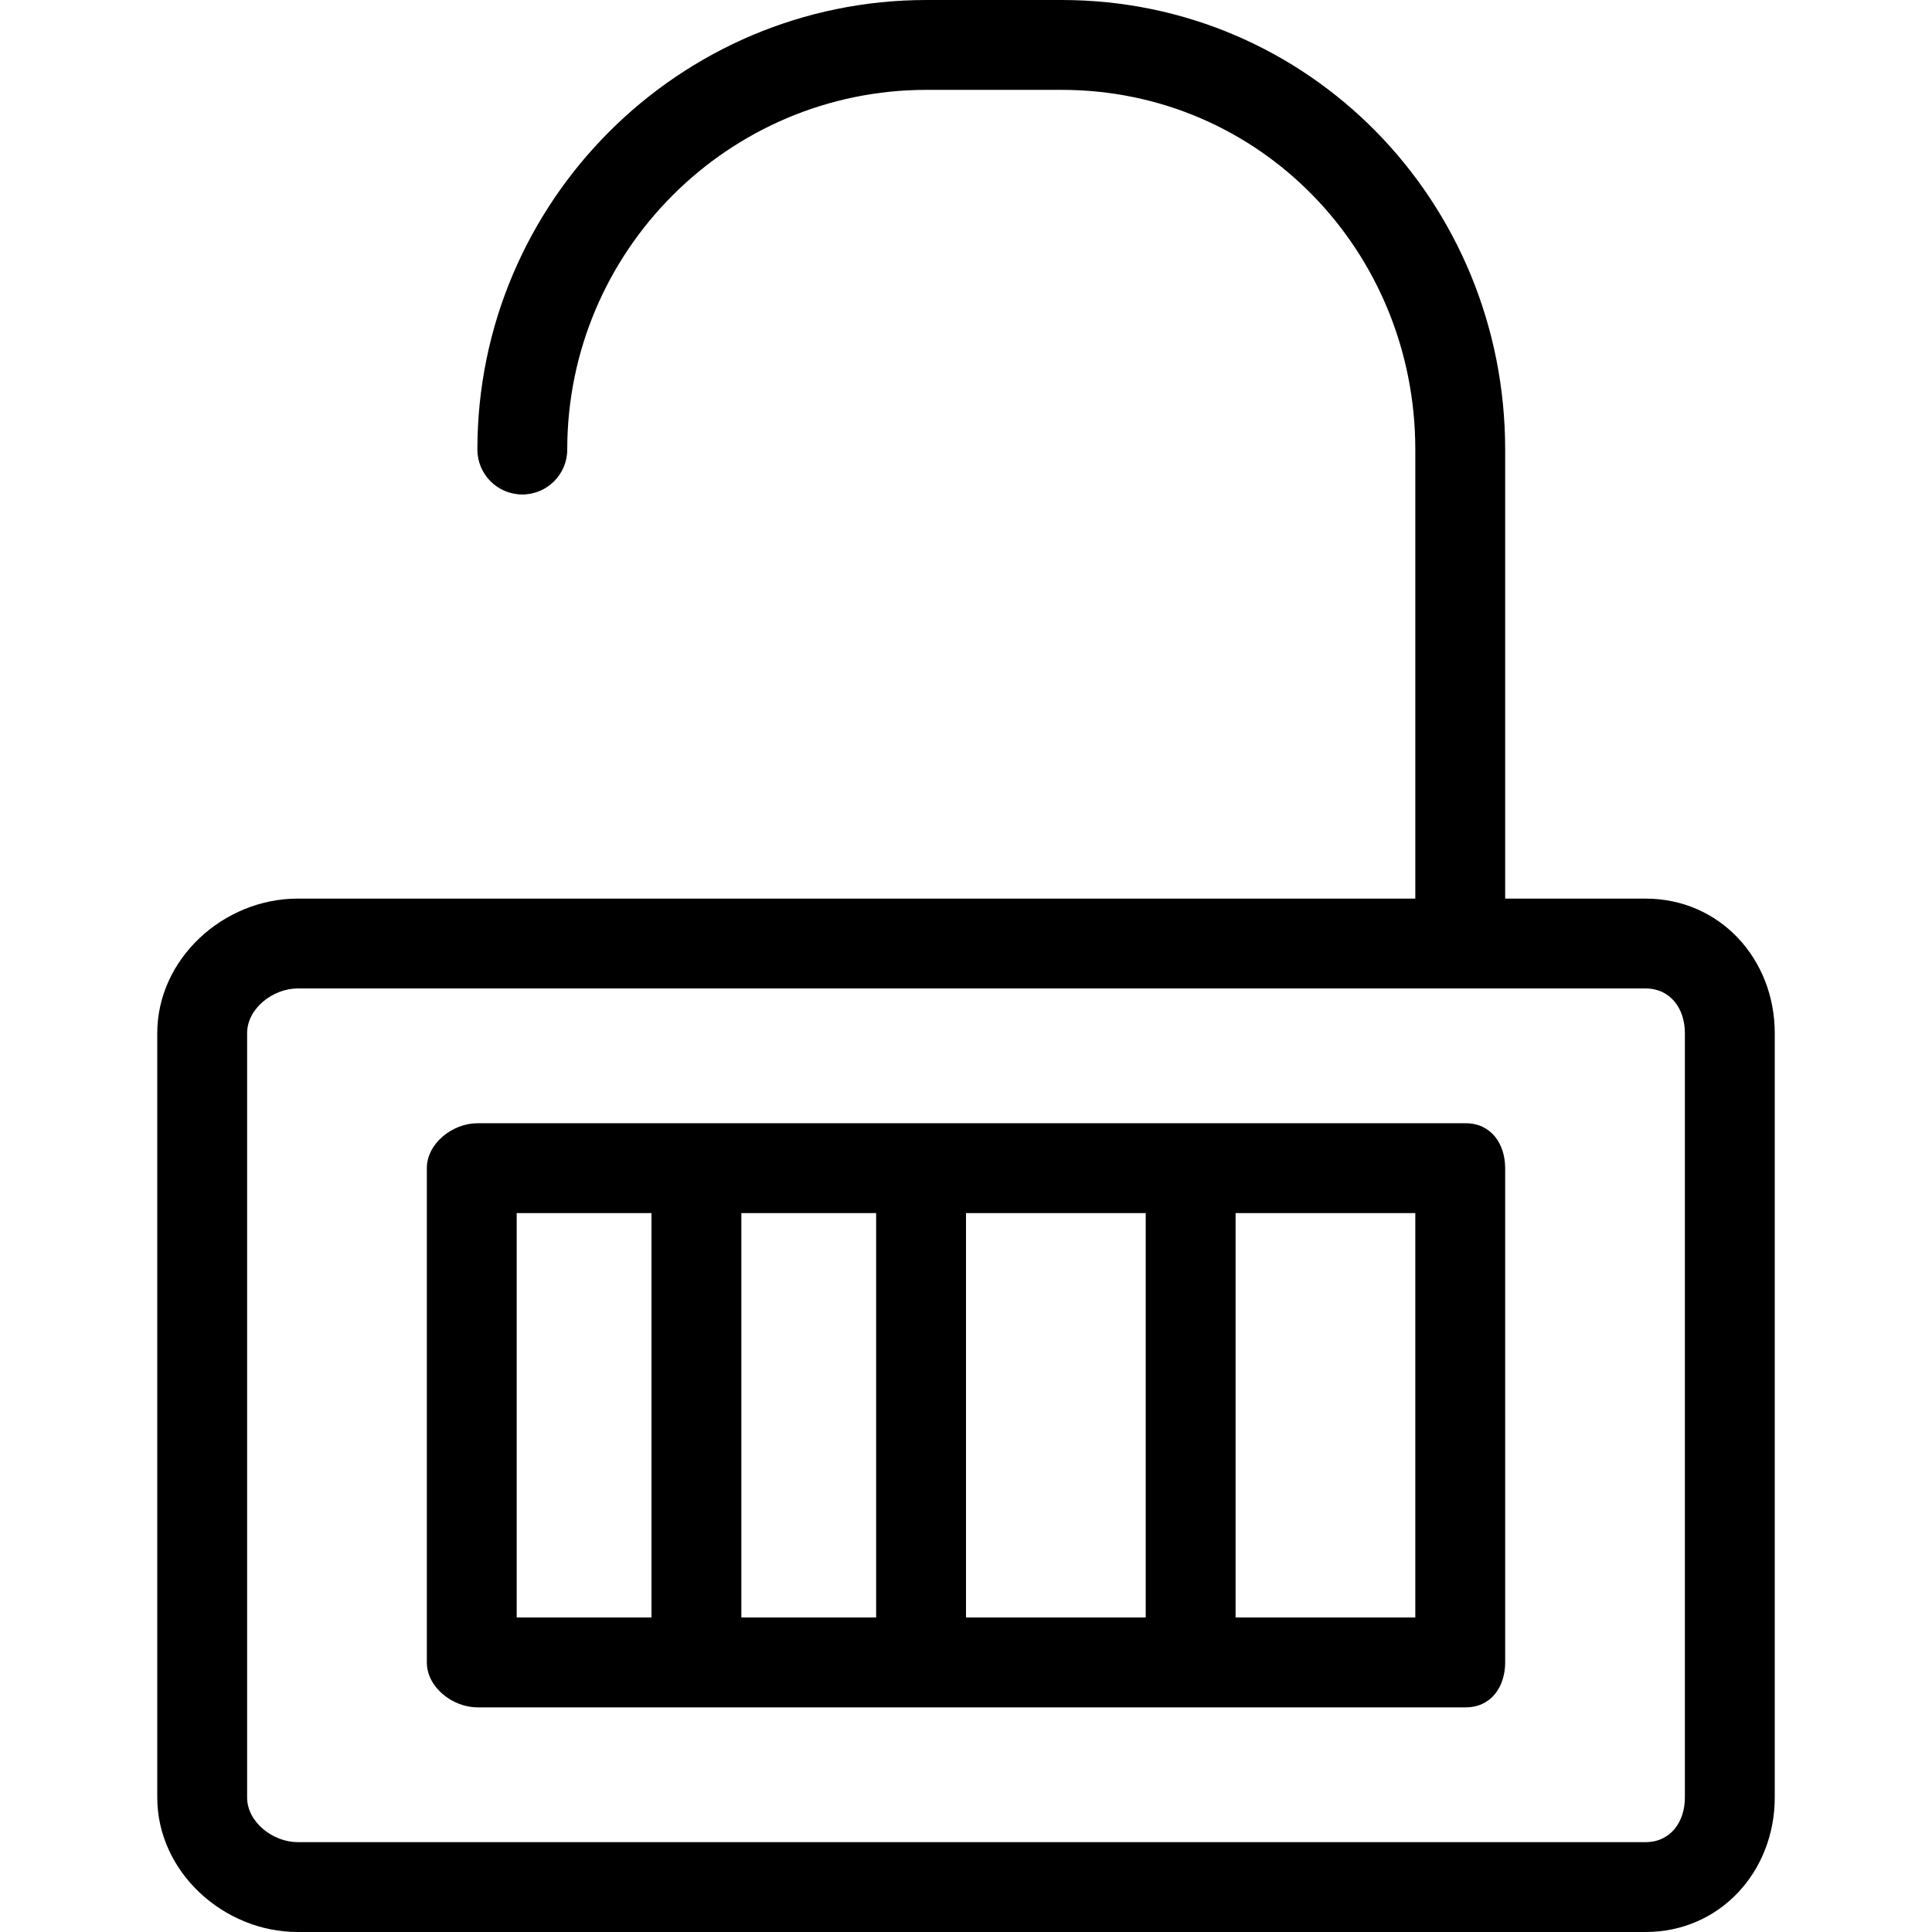
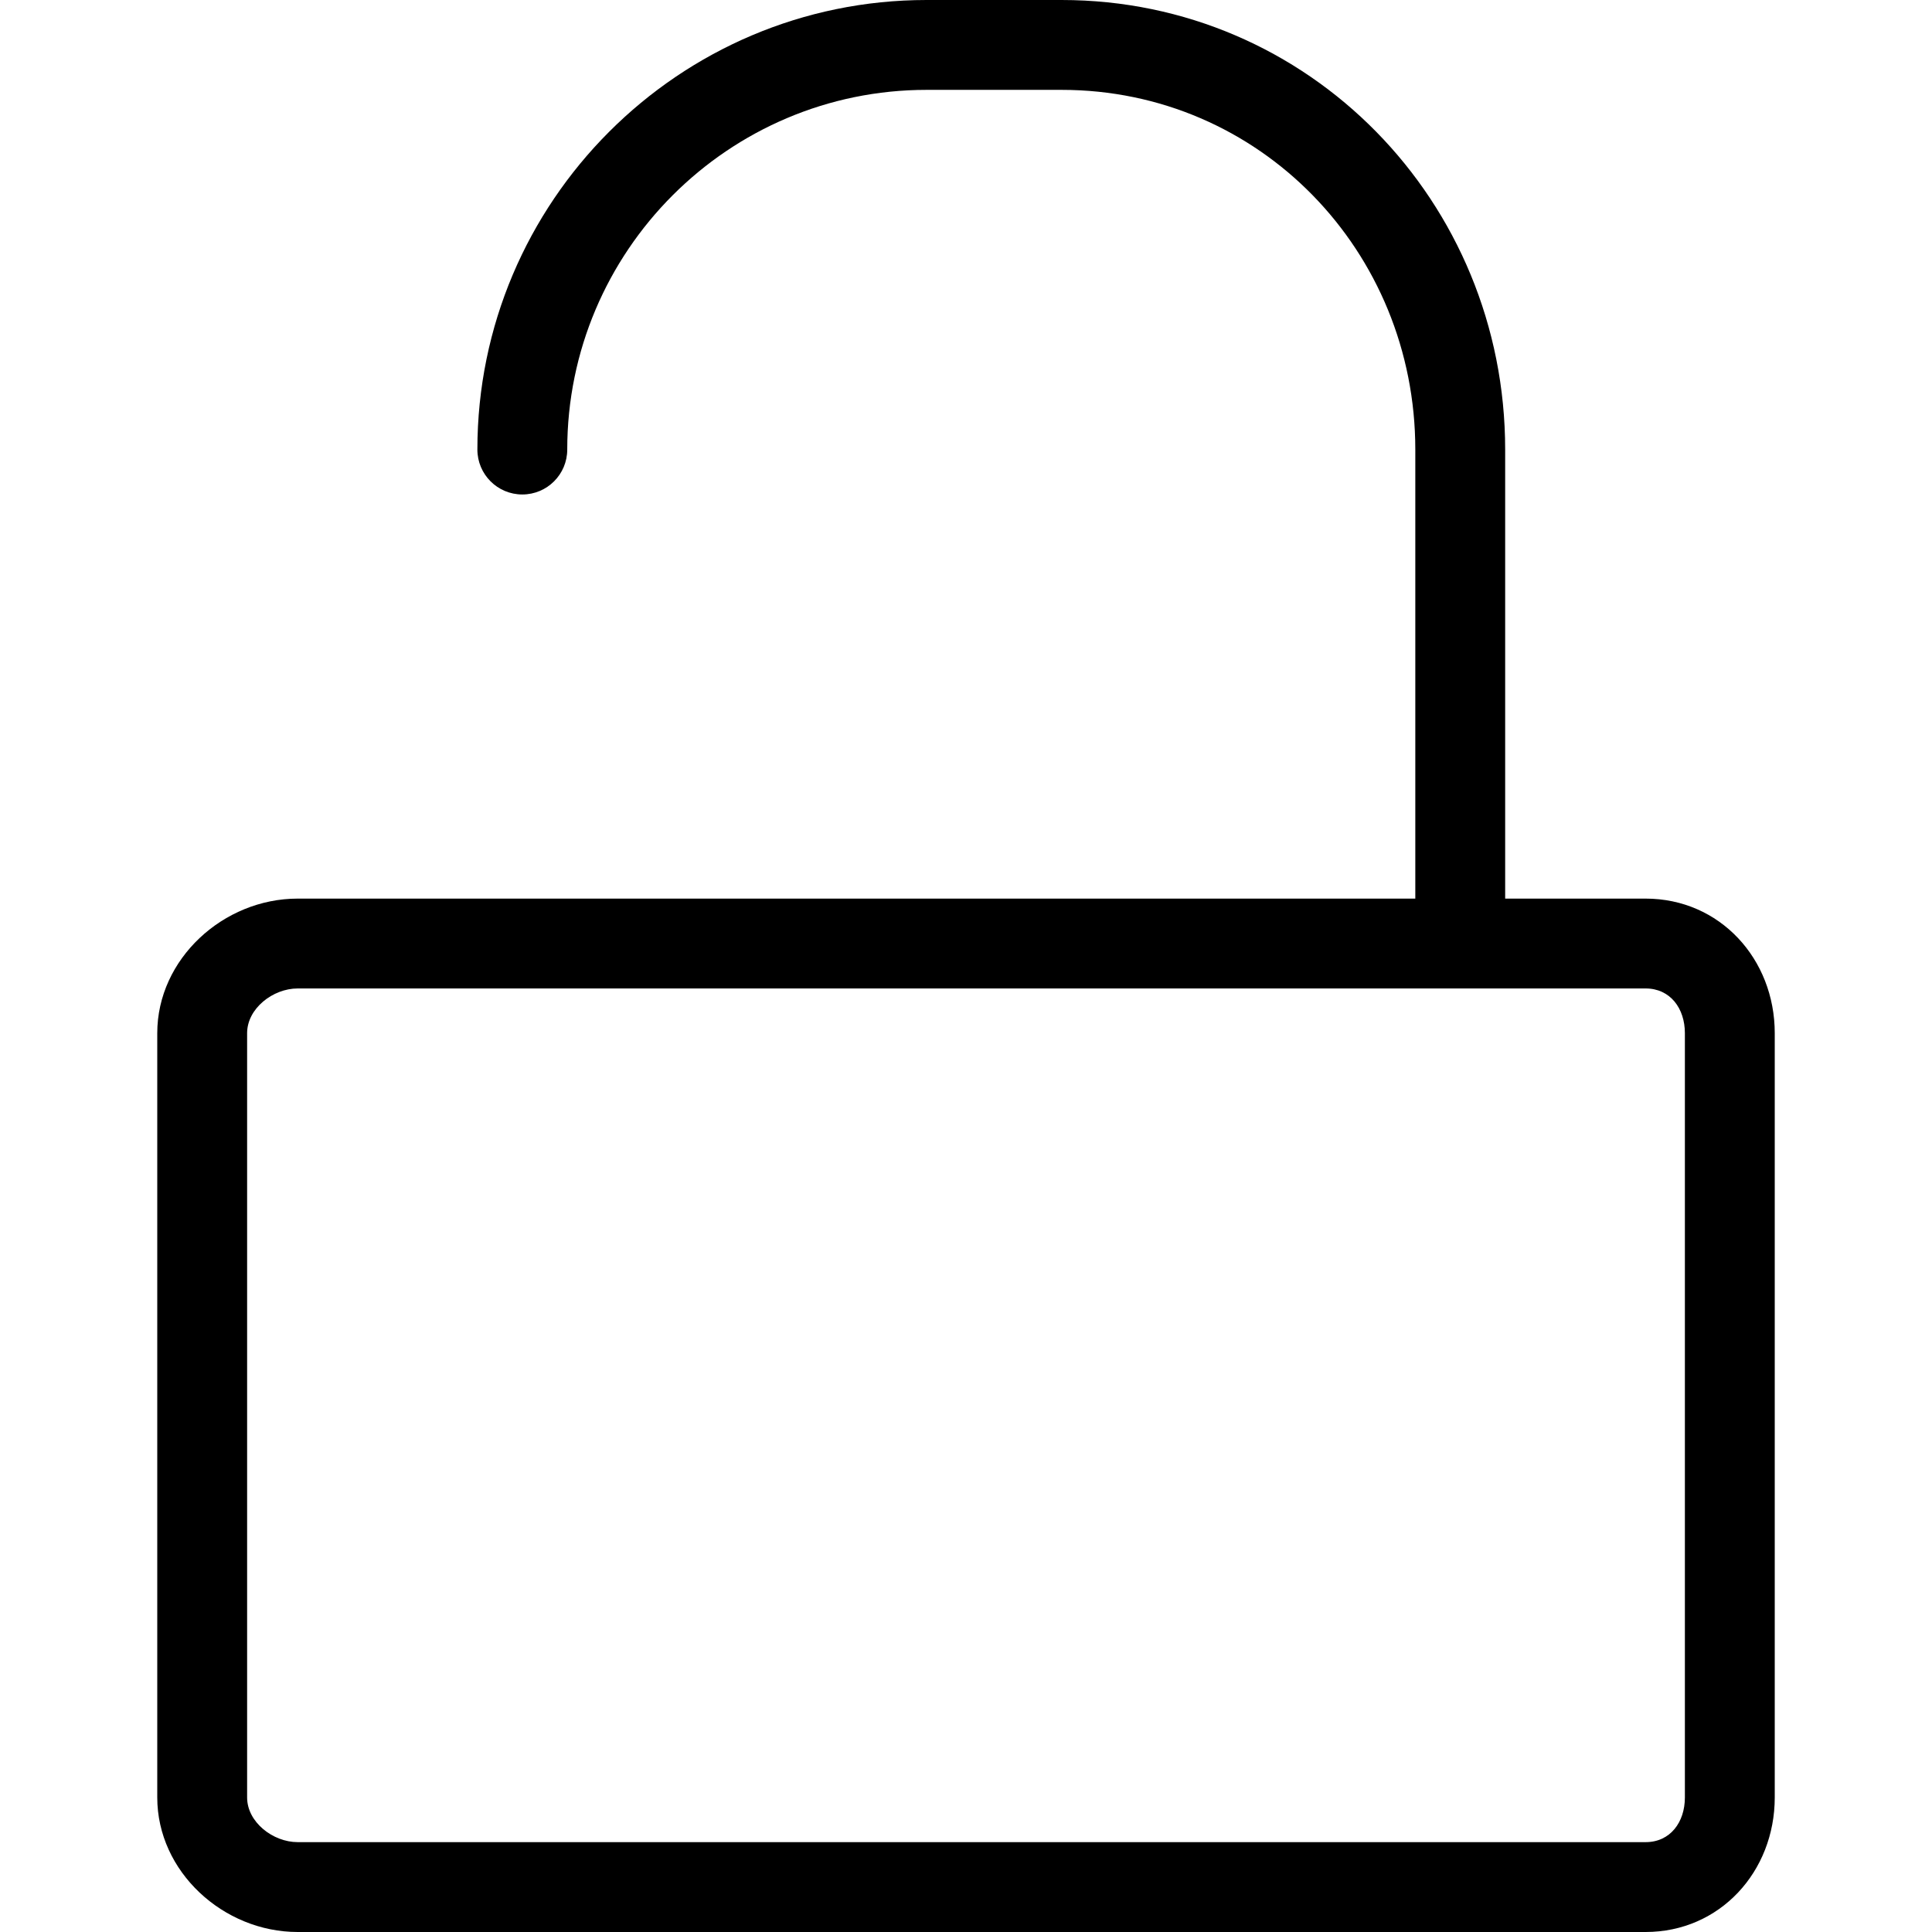
<svg xmlns="http://www.w3.org/2000/svg" fill="#000000" height="800px" width="800px" version="1.1" id="Layer_1" viewBox="0 0 512 512" xml:space="preserve">
  <g>
    <g>
-       <path d="M436.099,238.14h-37.215V119.134C398.884,53.442,346.971,0,281.337,0h-35.785c-65.639,0-119.041,53.442-119.041,119.134    c0,6.576,5.331,11.907,11.907,11.907c6.576,0,11.907-5.331,11.907-11.907c0-52.558,42.721-95.32,95.227-95.32h35.785    c52.506,0,93.733,42.762,93.733,95.32V238.14H78.884c-19.698,0-37.209,15.994-37.209,35.657v202.552    c0,19.663,17.512,35.651,37.209,35.651h357.215c19.692,0,34.227-15.988,34.227-35.651V273.796    C470.326,254.134,455.791,238.14,436.099,238.14z M446.512,476.349c0,6.523-3.849,11.837-10.413,11.837H78.884    c-6.564,0-13.395-5.314-13.395-11.837V273.796c0-6.529,6.831-11.843,13.395-11.843h357.215c6.564,0,10.413,5.314,10.413,11.843    V476.349z" />
+       <path d="M436.099,238.14h-37.215V119.134C398.884,53.442,346.971,0,281.337,0h-35.785c-65.639,0-119.041,53.442-119.041,119.134    c0,6.576,5.331,11.907,11.907,11.907c6.576,0,11.907-5.331,11.907-11.907c0-52.558,42.721-95.32,95.227-95.32h35.785    c52.506,0,93.733,42.762,93.733,95.32V238.14H78.884c-19.698,0-37.209,15.994-37.209,35.657v202.552    c0,19.663,17.512,35.651,37.209,35.651h357.215c19.692,0,34.227-15.988,34.227-35.651V273.796    C470.326,254.134,455.791,238.14,436.099,238.14z M446.512,476.349c0,6.523-3.849,11.837-10.413,11.837H78.884    c-6.564,0-13.395-5.314-13.395-11.837V273.796c0-6.529,6.831-11.843,13.395-11.843h357.215c6.564,0,10.413,5.314,10.413,11.843    z" />
    </g>
  </g>
  <g>
    <g>
-       <path d="M388.465,297.674H328.93h-23.814h-47.628h-23.814h-35.721H174.14h-47.628c-6.576,0-13.395,5.331-13.395,11.907v130.977    c0,6.581,6.82,11.907,13.395,11.907h47.628h23.814h35.721h23.814h47.628h23.814h59.535c6.576,0,10.419-5.326,10.419-11.907    V309.581C398.884,303.006,395.041,297.674,388.465,297.674z M172.651,428.651H136.93V321.488h35.721V428.651z M232.186,428.651    h-35.721V321.488h35.721V428.651z M303.628,428.651H256V321.488h47.628V428.651z M375.07,428.651h-47.628V321.488h47.628V428.651z    " />
-     </g>
+       </g>
  </g>
</svg>